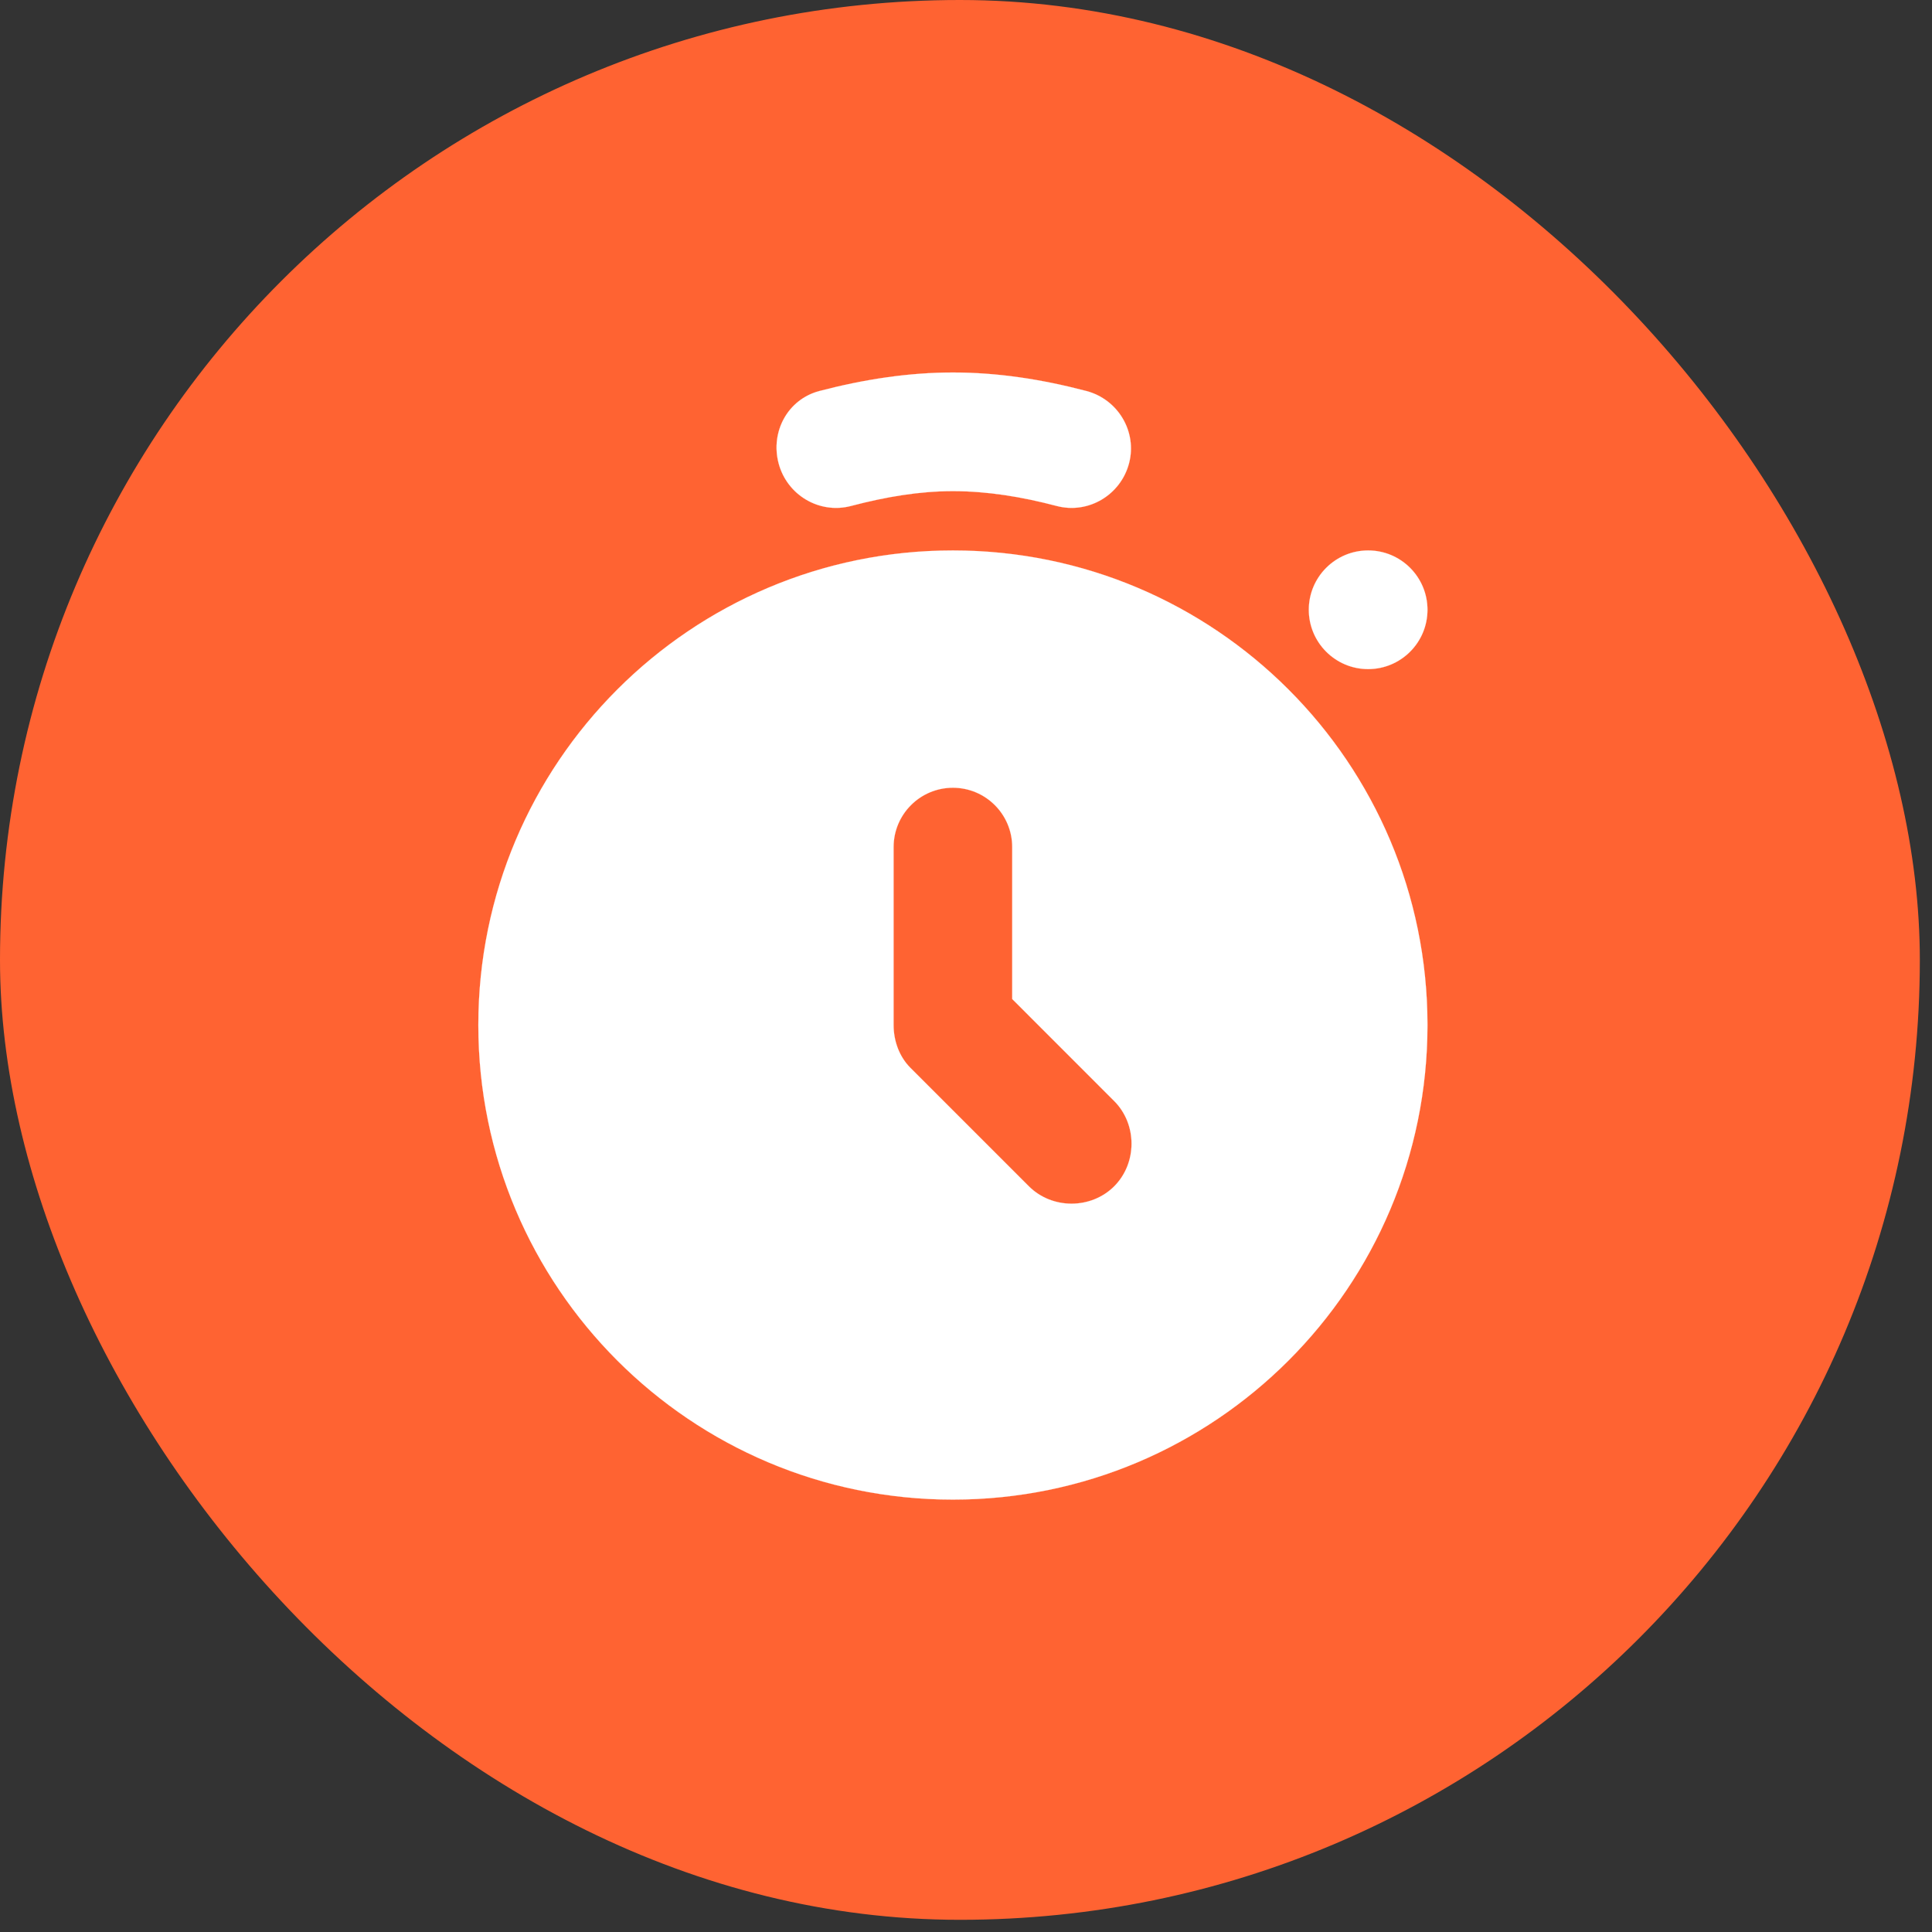
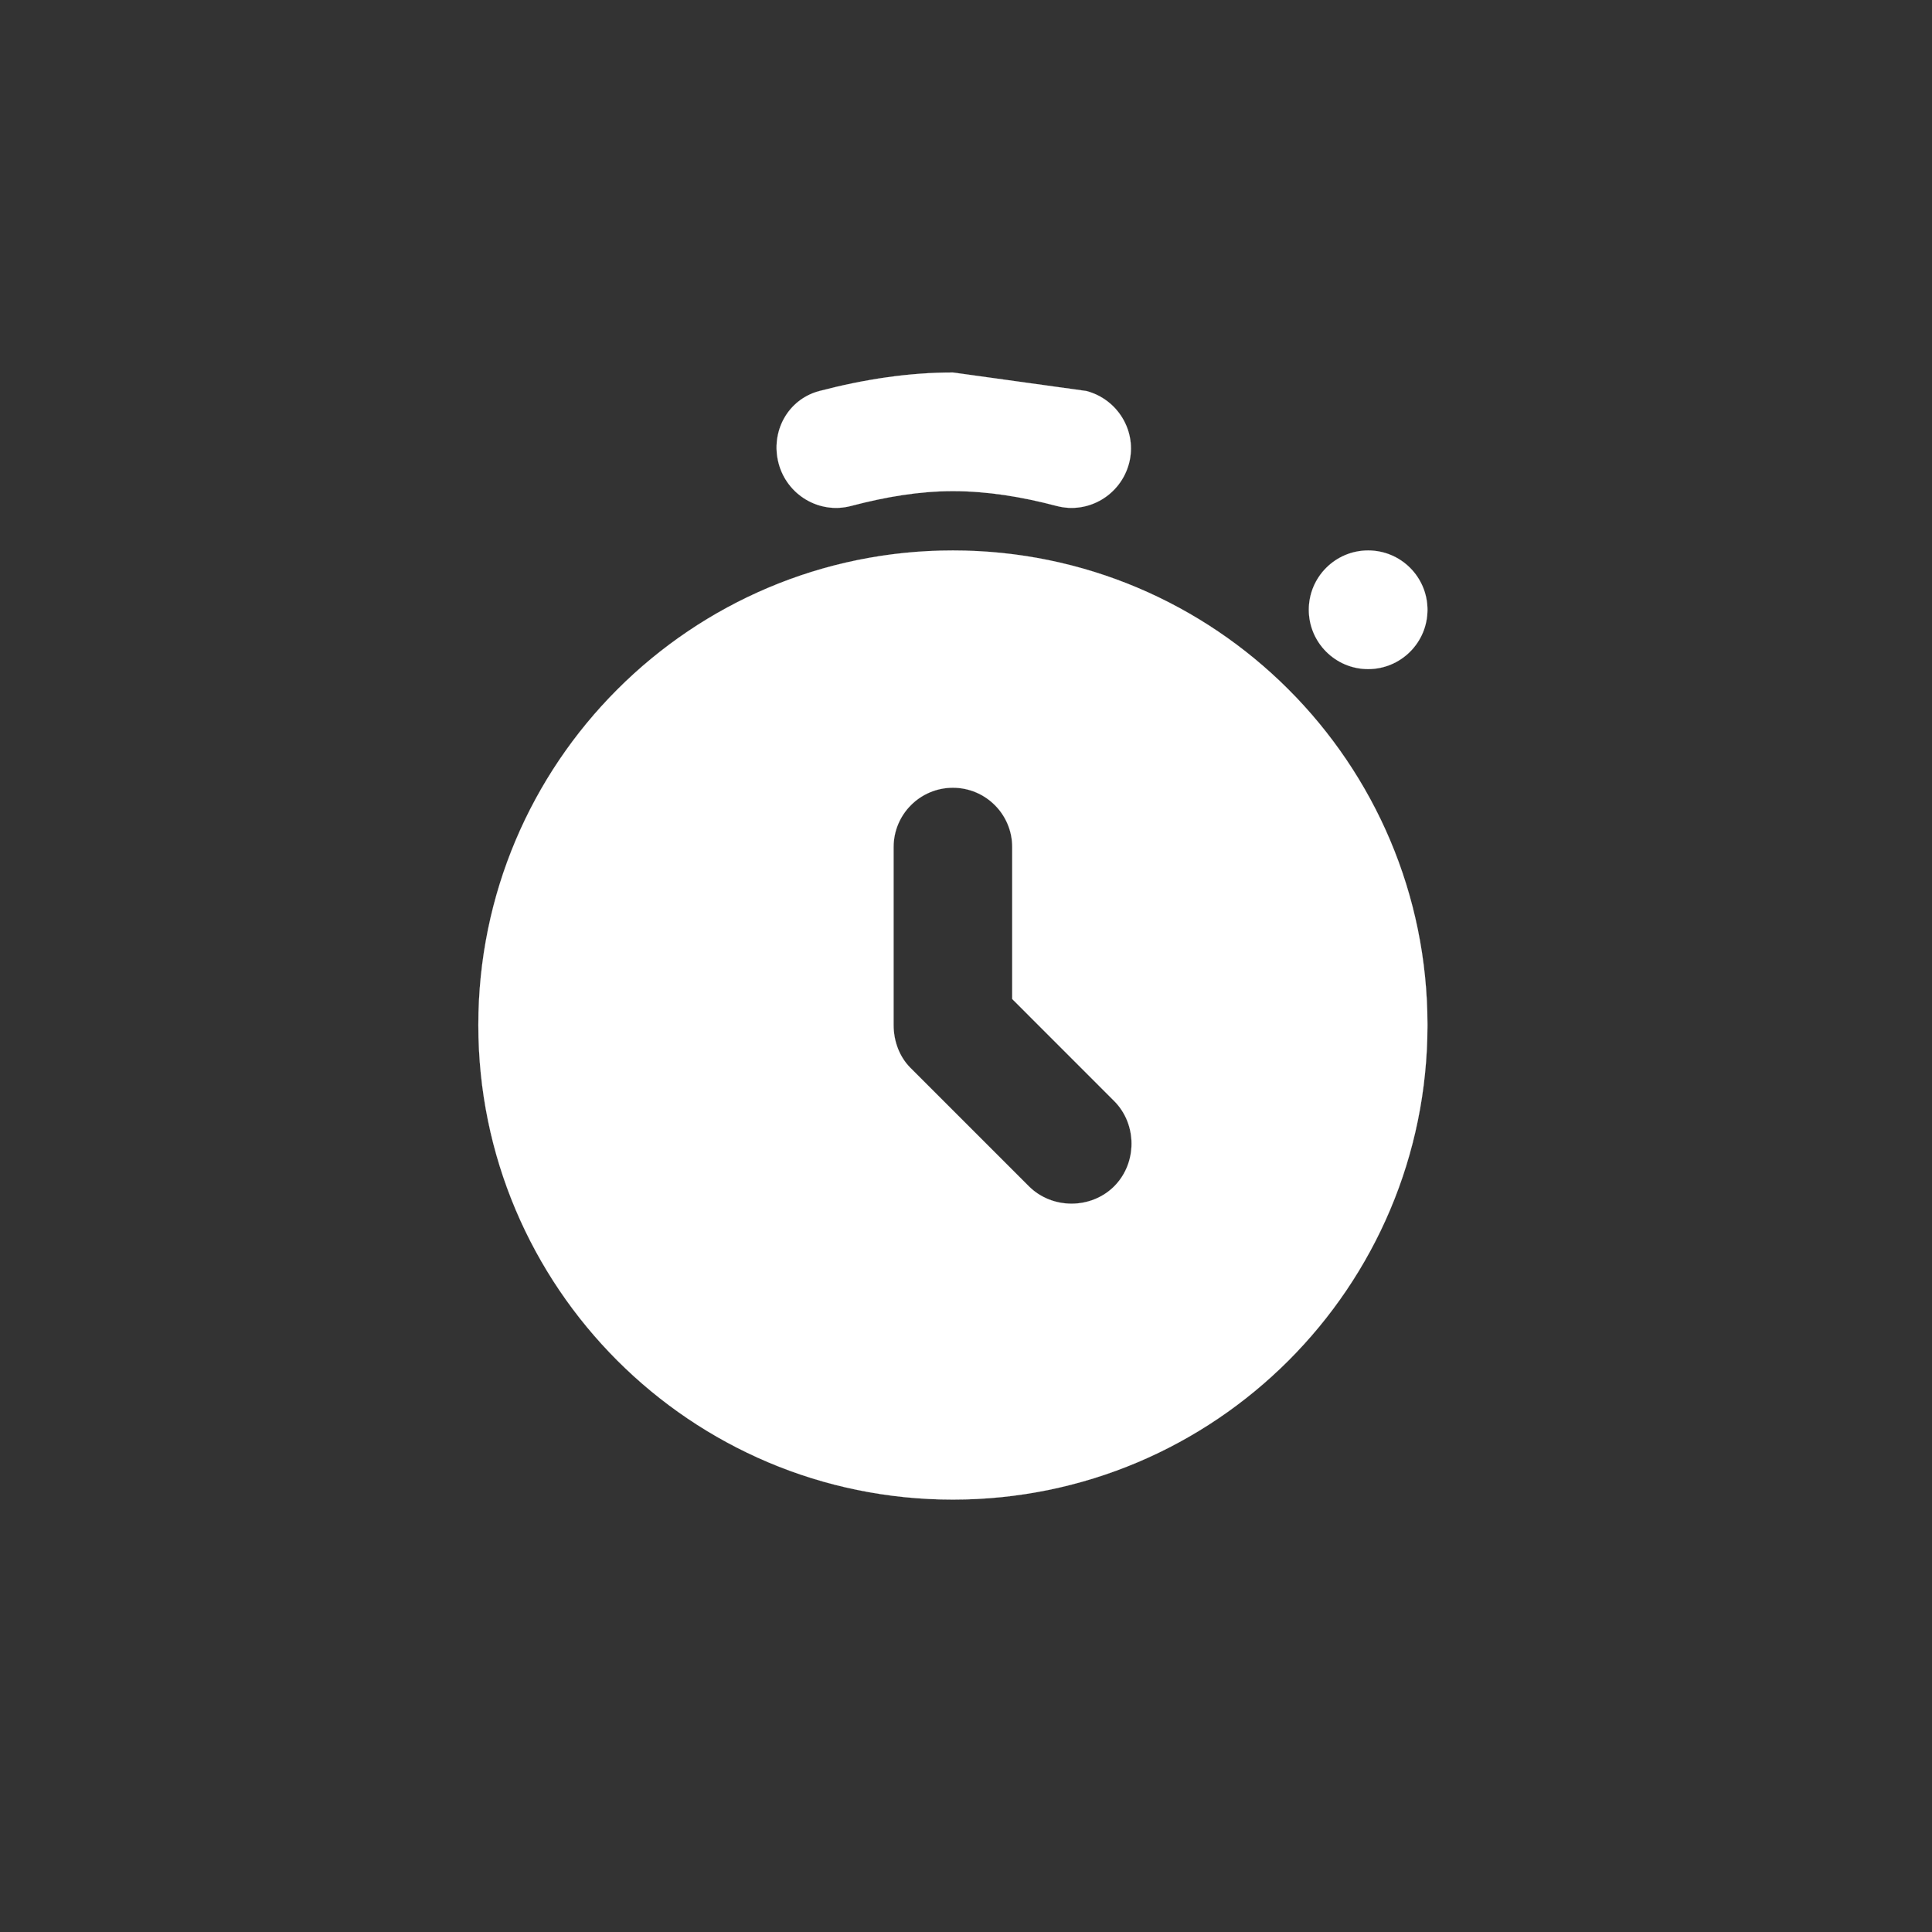
<svg xmlns="http://www.w3.org/2000/svg" width="81" height="81" viewBox="0 0 81 81" fill="none">
  <rect x="0" y="0" width="81" height="81" fill="#333333" stroke="none" />
-   <rect width="80.49" height="80.489" rx="40.244" fill="#FF6332" />
-   <path d="M39.951 15.617C38.108 15.617 36.238 15.901 34.355 16.393C33.027 16.744 32.296 18.097 32.644 19.425C32.995 20.753 34.348 21.561 35.676 21.213C37.163 20.823 38.556 20.591 39.951 20.591C41.389 20.591 42.821 20.823 44.303 21.213C45.632 21.561 46.984 20.753 47.335 19.425C47.683 18.097 46.875 16.744 45.547 16.393C43.667 15.901 41.831 15.617 39.951 15.617ZM39.951 23.078C28.963 23.078 20.055 31.987 20.055 42.975C20.055 53.962 28.963 62.871 39.951 62.871C50.939 62.871 59.847 53.962 59.847 42.975C59.847 31.987 50.939 23.078 39.951 23.078ZM57.36 23.078C55.988 23.078 54.873 24.192 54.873 25.565C54.873 26.938 55.988 28.052 57.36 28.052C58.733 28.052 59.847 26.938 59.847 25.565C59.847 24.192 58.733 23.078 57.36 23.078ZM39.951 33.026C41.324 33.026 42.438 34.141 42.438 35.514V41.885L46.713 46.161C47.683 47.133 47.683 48.764 46.713 49.737C45.741 50.707 44.109 50.707 43.137 49.737L38.163 44.763C37.698 44.295 37.464 43.634 37.464 42.975V35.514C37.464 34.141 38.578 33.026 39.951 33.026Z" fill="white" stroke="white" stroke-width="0.005" stroke-linecap="round" stroke-linejoin="round" />
+   <path d="M39.951 15.617C38.108 15.617 36.238 15.901 34.355 16.393C33.027 16.744 32.296 18.097 32.644 19.425C32.995 20.753 34.348 21.561 35.676 21.213C37.163 20.823 38.556 20.591 39.951 20.591C41.389 20.591 42.821 20.823 44.303 21.213C45.632 21.561 46.984 20.753 47.335 19.425C47.683 18.097 46.875 16.744 45.547 16.393ZM39.951 23.078C28.963 23.078 20.055 31.987 20.055 42.975C20.055 53.962 28.963 62.871 39.951 62.871C50.939 62.871 59.847 53.962 59.847 42.975C59.847 31.987 50.939 23.078 39.951 23.078ZM57.36 23.078C55.988 23.078 54.873 24.192 54.873 25.565C54.873 26.938 55.988 28.052 57.36 28.052C58.733 28.052 59.847 26.938 59.847 25.565C59.847 24.192 58.733 23.078 57.36 23.078ZM39.951 33.026C41.324 33.026 42.438 34.141 42.438 35.514V41.885L46.713 46.161C47.683 47.133 47.683 48.764 46.713 49.737C45.741 50.707 44.109 50.707 43.137 49.737L38.163 44.763C37.698 44.295 37.464 43.634 37.464 42.975V35.514C37.464 34.141 38.578 33.026 39.951 33.026Z" fill="white" stroke="white" stroke-width="0.005" stroke-linecap="round" stroke-linejoin="round" />
</svg>